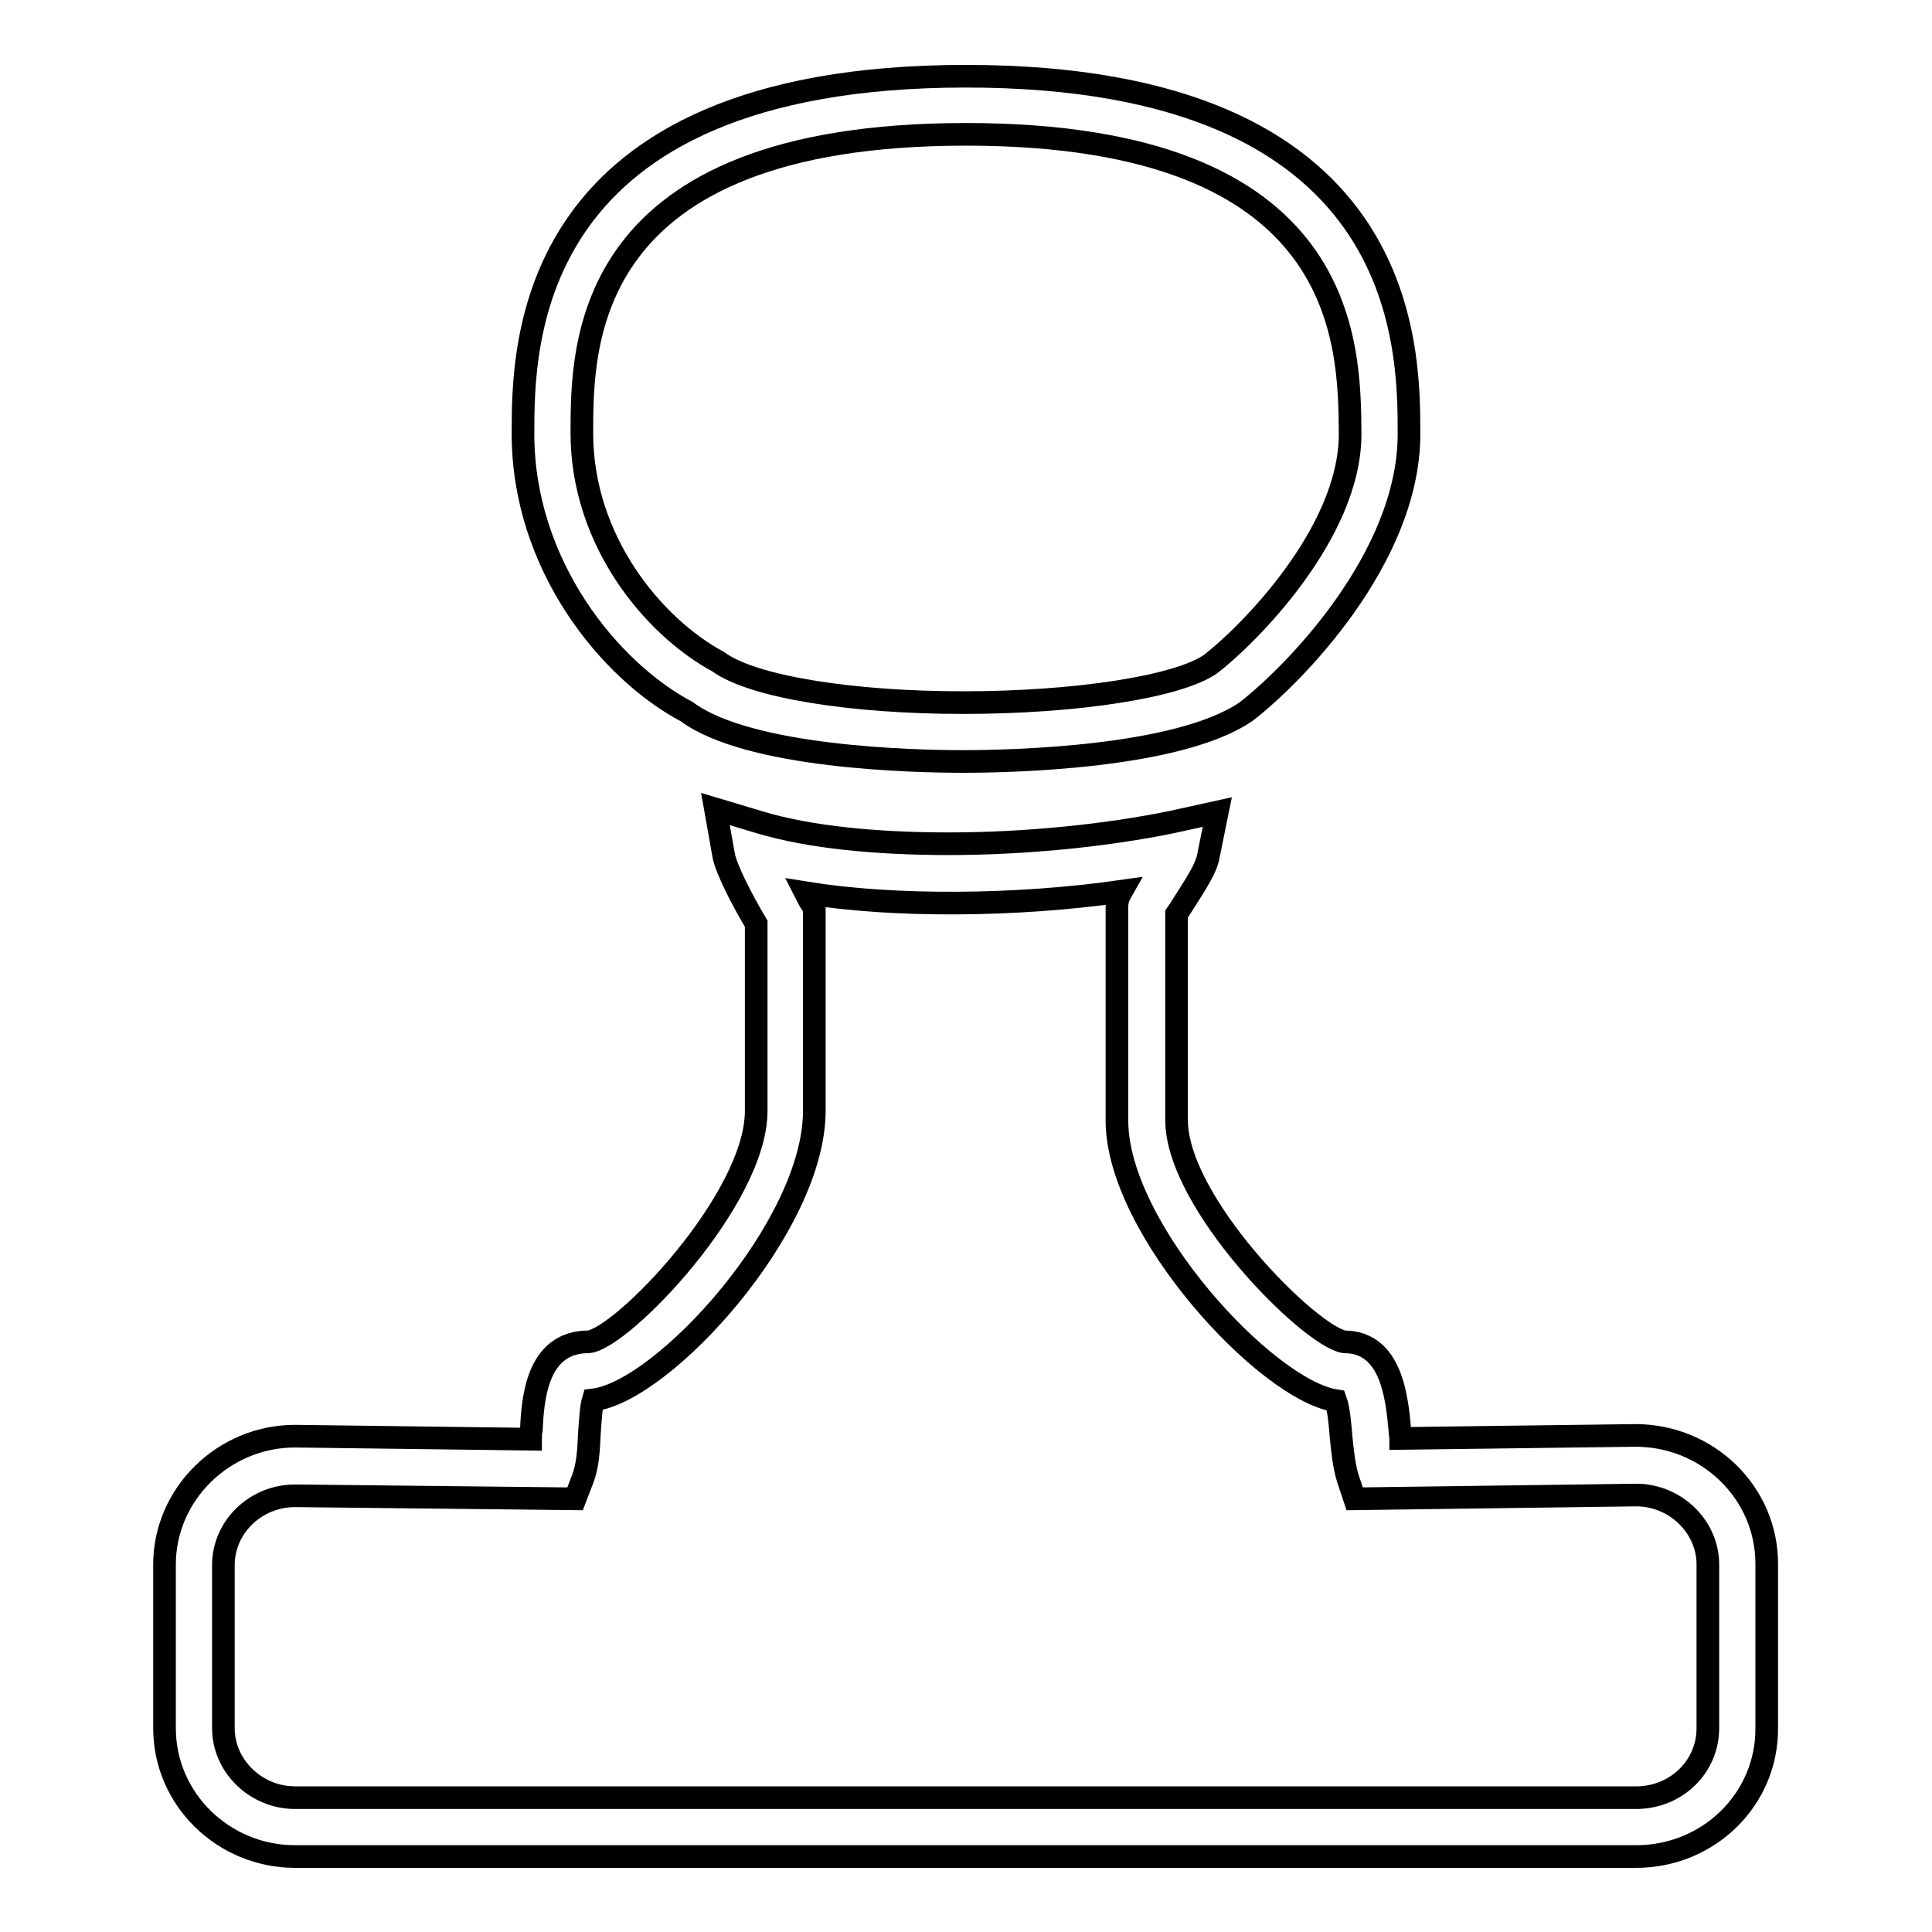
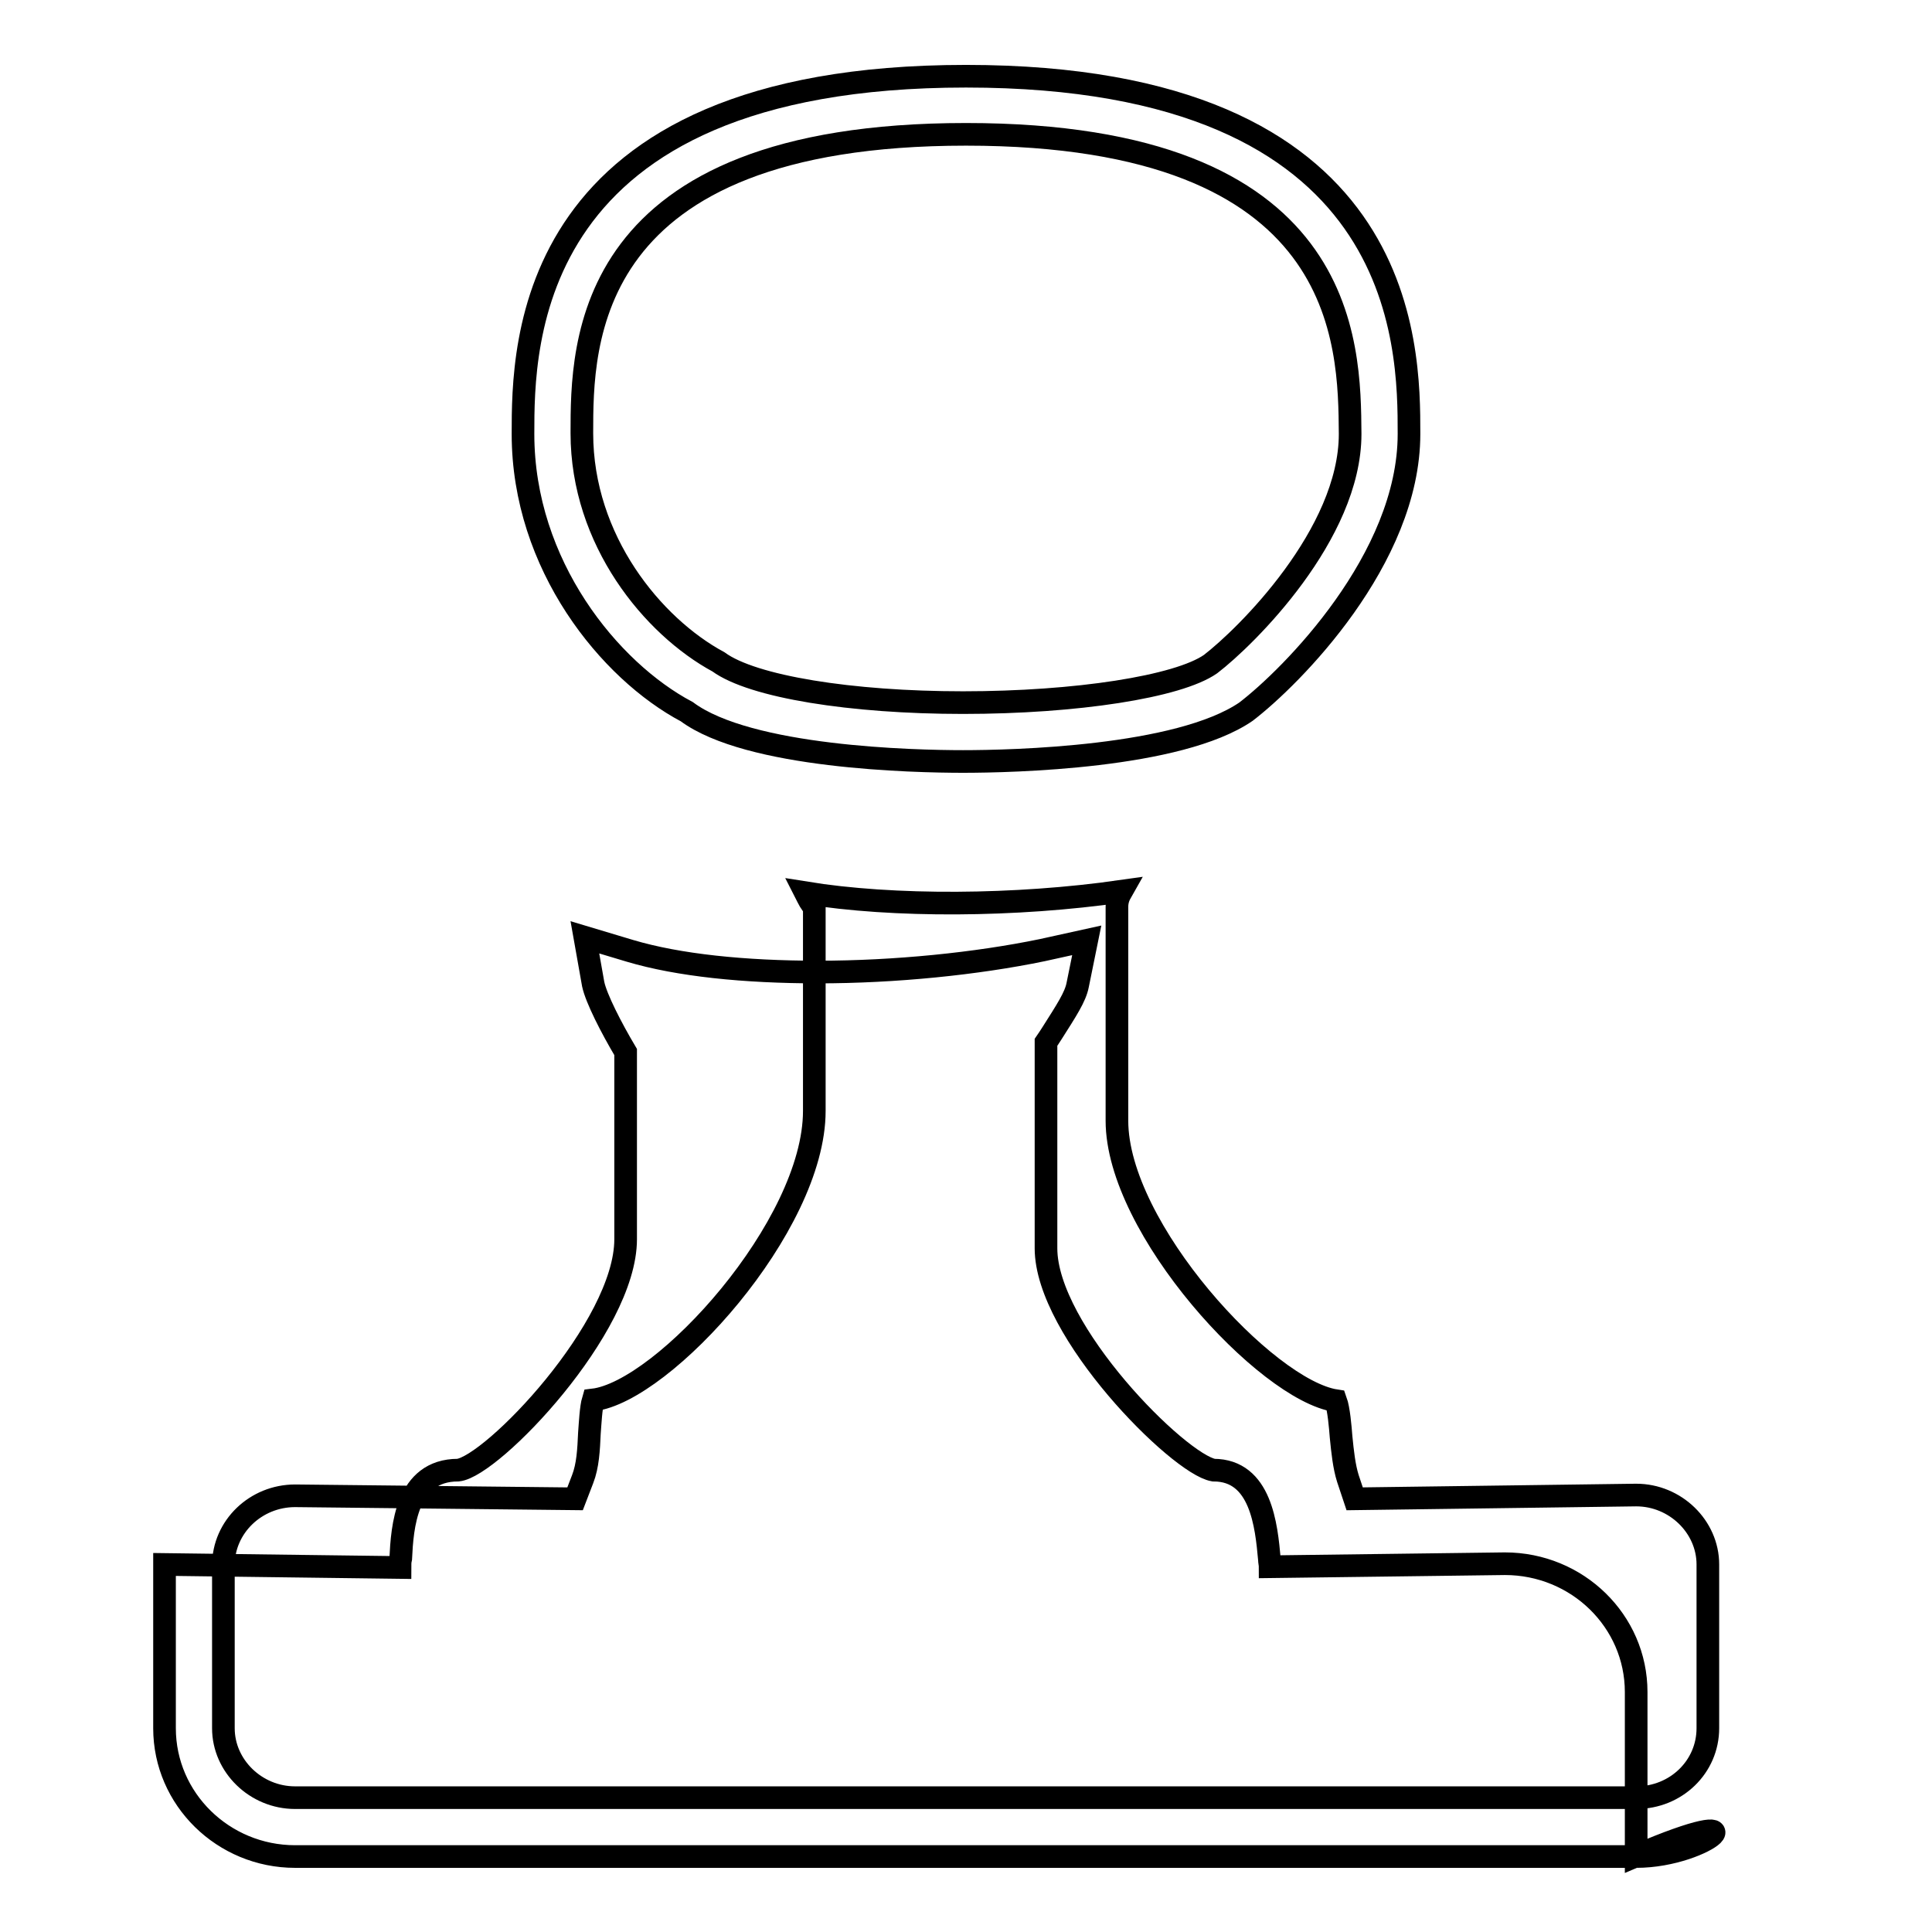
<svg xmlns="http://www.w3.org/2000/svg" version="1.1" x="0px" y="0px" viewBox="0 0 256 256" enable-background="new 0 0 256 256" xml:space="preserve">
  <g>
    <g>
-       <path stroke-width="3" fill-opacity="0" stroke="#000000" d="M216.8,246H39.1c-9.5,0-17.3-7.6-17.3-17v-21.7c0-9.3,7.8-17,17.3-17l31.2,0.4c0-0.4,0-0.8,0.1-1.2c0.2-4.1,0.7-11.7,7.6-11.7c4.5-0.5,22.2-18.9,22.2-30.6v-24.8c-1.9-3.2-3.9-7.1-4.3-9l-1.1-6.2l6,1.8c6.4,1.9,15.1,2.8,24.9,2.8c10.2,0,21-1.1,29.7-2.9l5.9-1.3l-1.2,5.9c-0.3,1.6-1.5,3.4-3.4,6.4c-0.3,0.5-0.6,0.9-0.8,1.2v27.3c0,11,17.6,28.6,22.2,29.4c0,0,0,0,0,0c6.3,0,7,7.4,7.4,11.8c0,0.3,0.1,0.7,0.1,1l31.1-0.4c9.6,0,17.4,7.6,17.4,17v21.7C234.2,238.4,226.4,246,216.8,246z M39.1,198.2c-5.2,0-9.5,4.1-9.5,9.2V229c0,5,4.3,9.2,9.5,9.2h177.7c5.3,0,9.5-4.1,9.5-9.2v-21.7c0-5-4.3-9.2-9.5-9.2l-37.3,0.5l-0.9-2.7c-0.5-1.6-0.7-3.5-0.9-5.5c-0.1-1.3-0.3-3.7-0.7-4.8c-9.2-1.4-29-22.8-29-37.1v-28.3c0-0.8,0.2-1.4,0.6-2.1c-14,2-30.2,2.1-41.9,0.2c0.2,0.4,0.4,0.7,0.6,1.1l0.6,0.9v26.9c0,15.3-20,37.2-29.3,38.3c-0.3,1-0.4,3.1-0.5,4.4c-0.1,2.2-0.2,4.3-0.9,6.1l-1,2.6L39.1,198.2z M127.6,100.9c-6.5,0-28.4-0.5-36.6-6.6c-10.2-5.4-21.7-19.4-21.7-36.8c0-11.7,0-47.4,58.7-47.4c58.7,0,58.7,35.7,58.7,47.4c0,16.6-15.6,32.2-21.6,36.8C156.2,100.4,134.1,100.9,127.6,100.9z M128,17.8c-50.9,0-50.9,27.8-50.9,39.6c0,14.2,9.4,25.6,18.1,30.3c4.5,3.3,17.6,5.4,32.4,5.4c15,0,28.5-2.1,32.8-5.1c4.7-3.6,18.5-17.2,18.5-30.5C178.8,45.5,178.8,17.8,128,17.8z" />
+       <path stroke-width="3" fill-opacity="0" stroke="#000000" d="M216.8,246H39.1c-9.5,0-17.3-7.6-17.3-17v-21.7l31.2,0.4c0-0.4,0-0.8,0.1-1.2c0.2-4.1,0.7-11.7,7.6-11.7c4.5-0.5,22.2-18.9,22.2-30.6v-24.8c-1.9-3.2-3.9-7.1-4.3-9l-1.1-6.2l6,1.8c6.4,1.9,15.1,2.8,24.9,2.8c10.2,0,21-1.1,29.7-2.9l5.9-1.3l-1.2,5.9c-0.3,1.6-1.5,3.4-3.4,6.4c-0.3,0.5-0.6,0.9-0.8,1.2v27.3c0,11,17.6,28.6,22.2,29.4c0,0,0,0,0,0c6.3,0,7,7.4,7.4,11.8c0,0.3,0.1,0.7,0.1,1l31.1-0.4c9.6,0,17.4,7.6,17.4,17v21.7C234.2,238.4,226.4,246,216.8,246z M39.1,198.2c-5.2,0-9.5,4.1-9.5,9.2V229c0,5,4.3,9.2,9.5,9.2h177.7c5.3,0,9.5-4.1,9.5-9.2v-21.7c0-5-4.3-9.2-9.5-9.2l-37.3,0.5l-0.9-2.7c-0.5-1.6-0.7-3.5-0.9-5.5c-0.1-1.3-0.3-3.7-0.7-4.8c-9.2-1.4-29-22.8-29-37.1v-28.3c0-0.8,0.2-1.4,0.6-2.1c-14,2-30.2,2.1-41.9,0.2c0.2,0.4,0.4,0.7,0.6,1.1l0.6,0.9v26.9c0,15.3-20,37.2-29.3,38.3c-0.3,1-0.4,3.1-0.5,4.4c-0.1,2.2-0.2,4.3-0.9,6.1l-1,2.6L39.1,198.2z M127.6,100.9c-6.5,0-28.4-0.5-36.6-6.6c-10.2-5.4-21.7-19.4-21.7-36.8c0-11.7,0-47.4,58.7-47.4c58.7,0,58.7,35.7,58.7,47.4c0,16.6-15.6,32.2-21.6,36.8C156.2,100.4,134.1,100.9,127.6,100.9z M128,17.8c-50.9,0-50.9,27.8-50.9,39.6c0,14.2,9.4,25.6,18.1,30.3c4.5,3.3,17.6,5.4,32.4,5.4c15,0,28.5-2.1,32.8-5.1c4.7-3.6,18.5-17.2,18.5-30.5C178.8,45.5,178.8,17.8,128,17.8z" />
    </g>
  </g>
</svg>